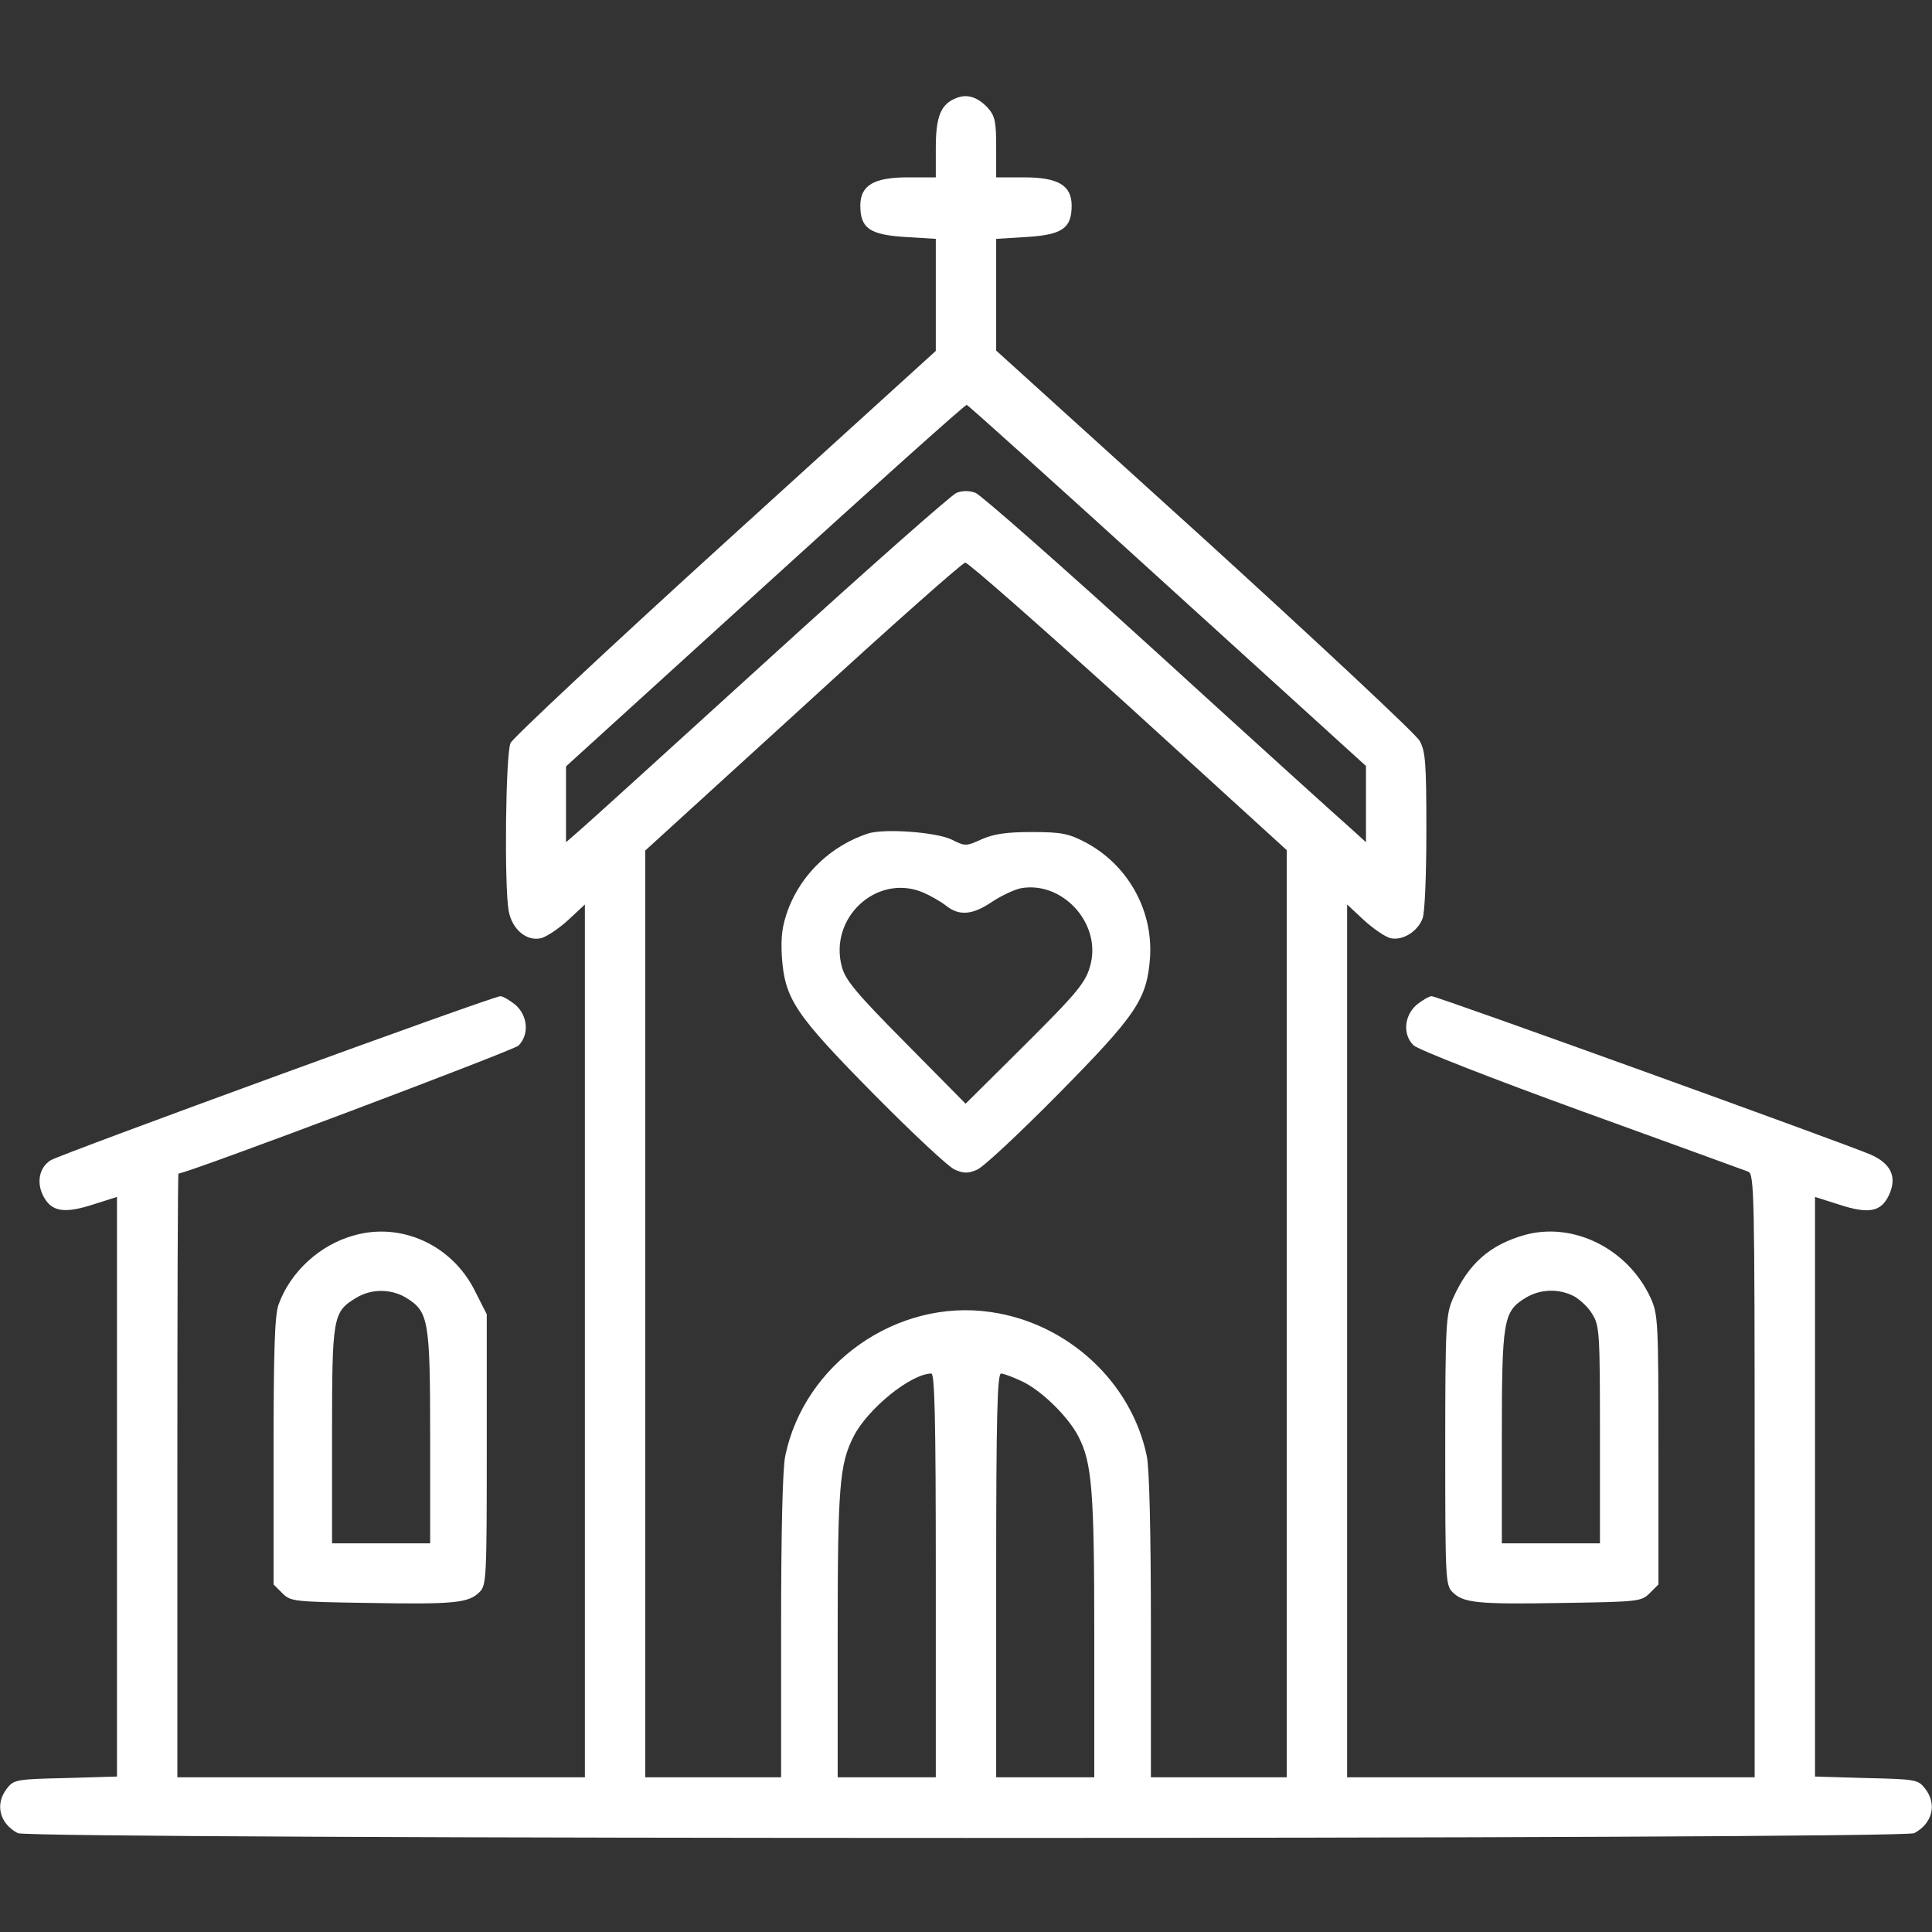
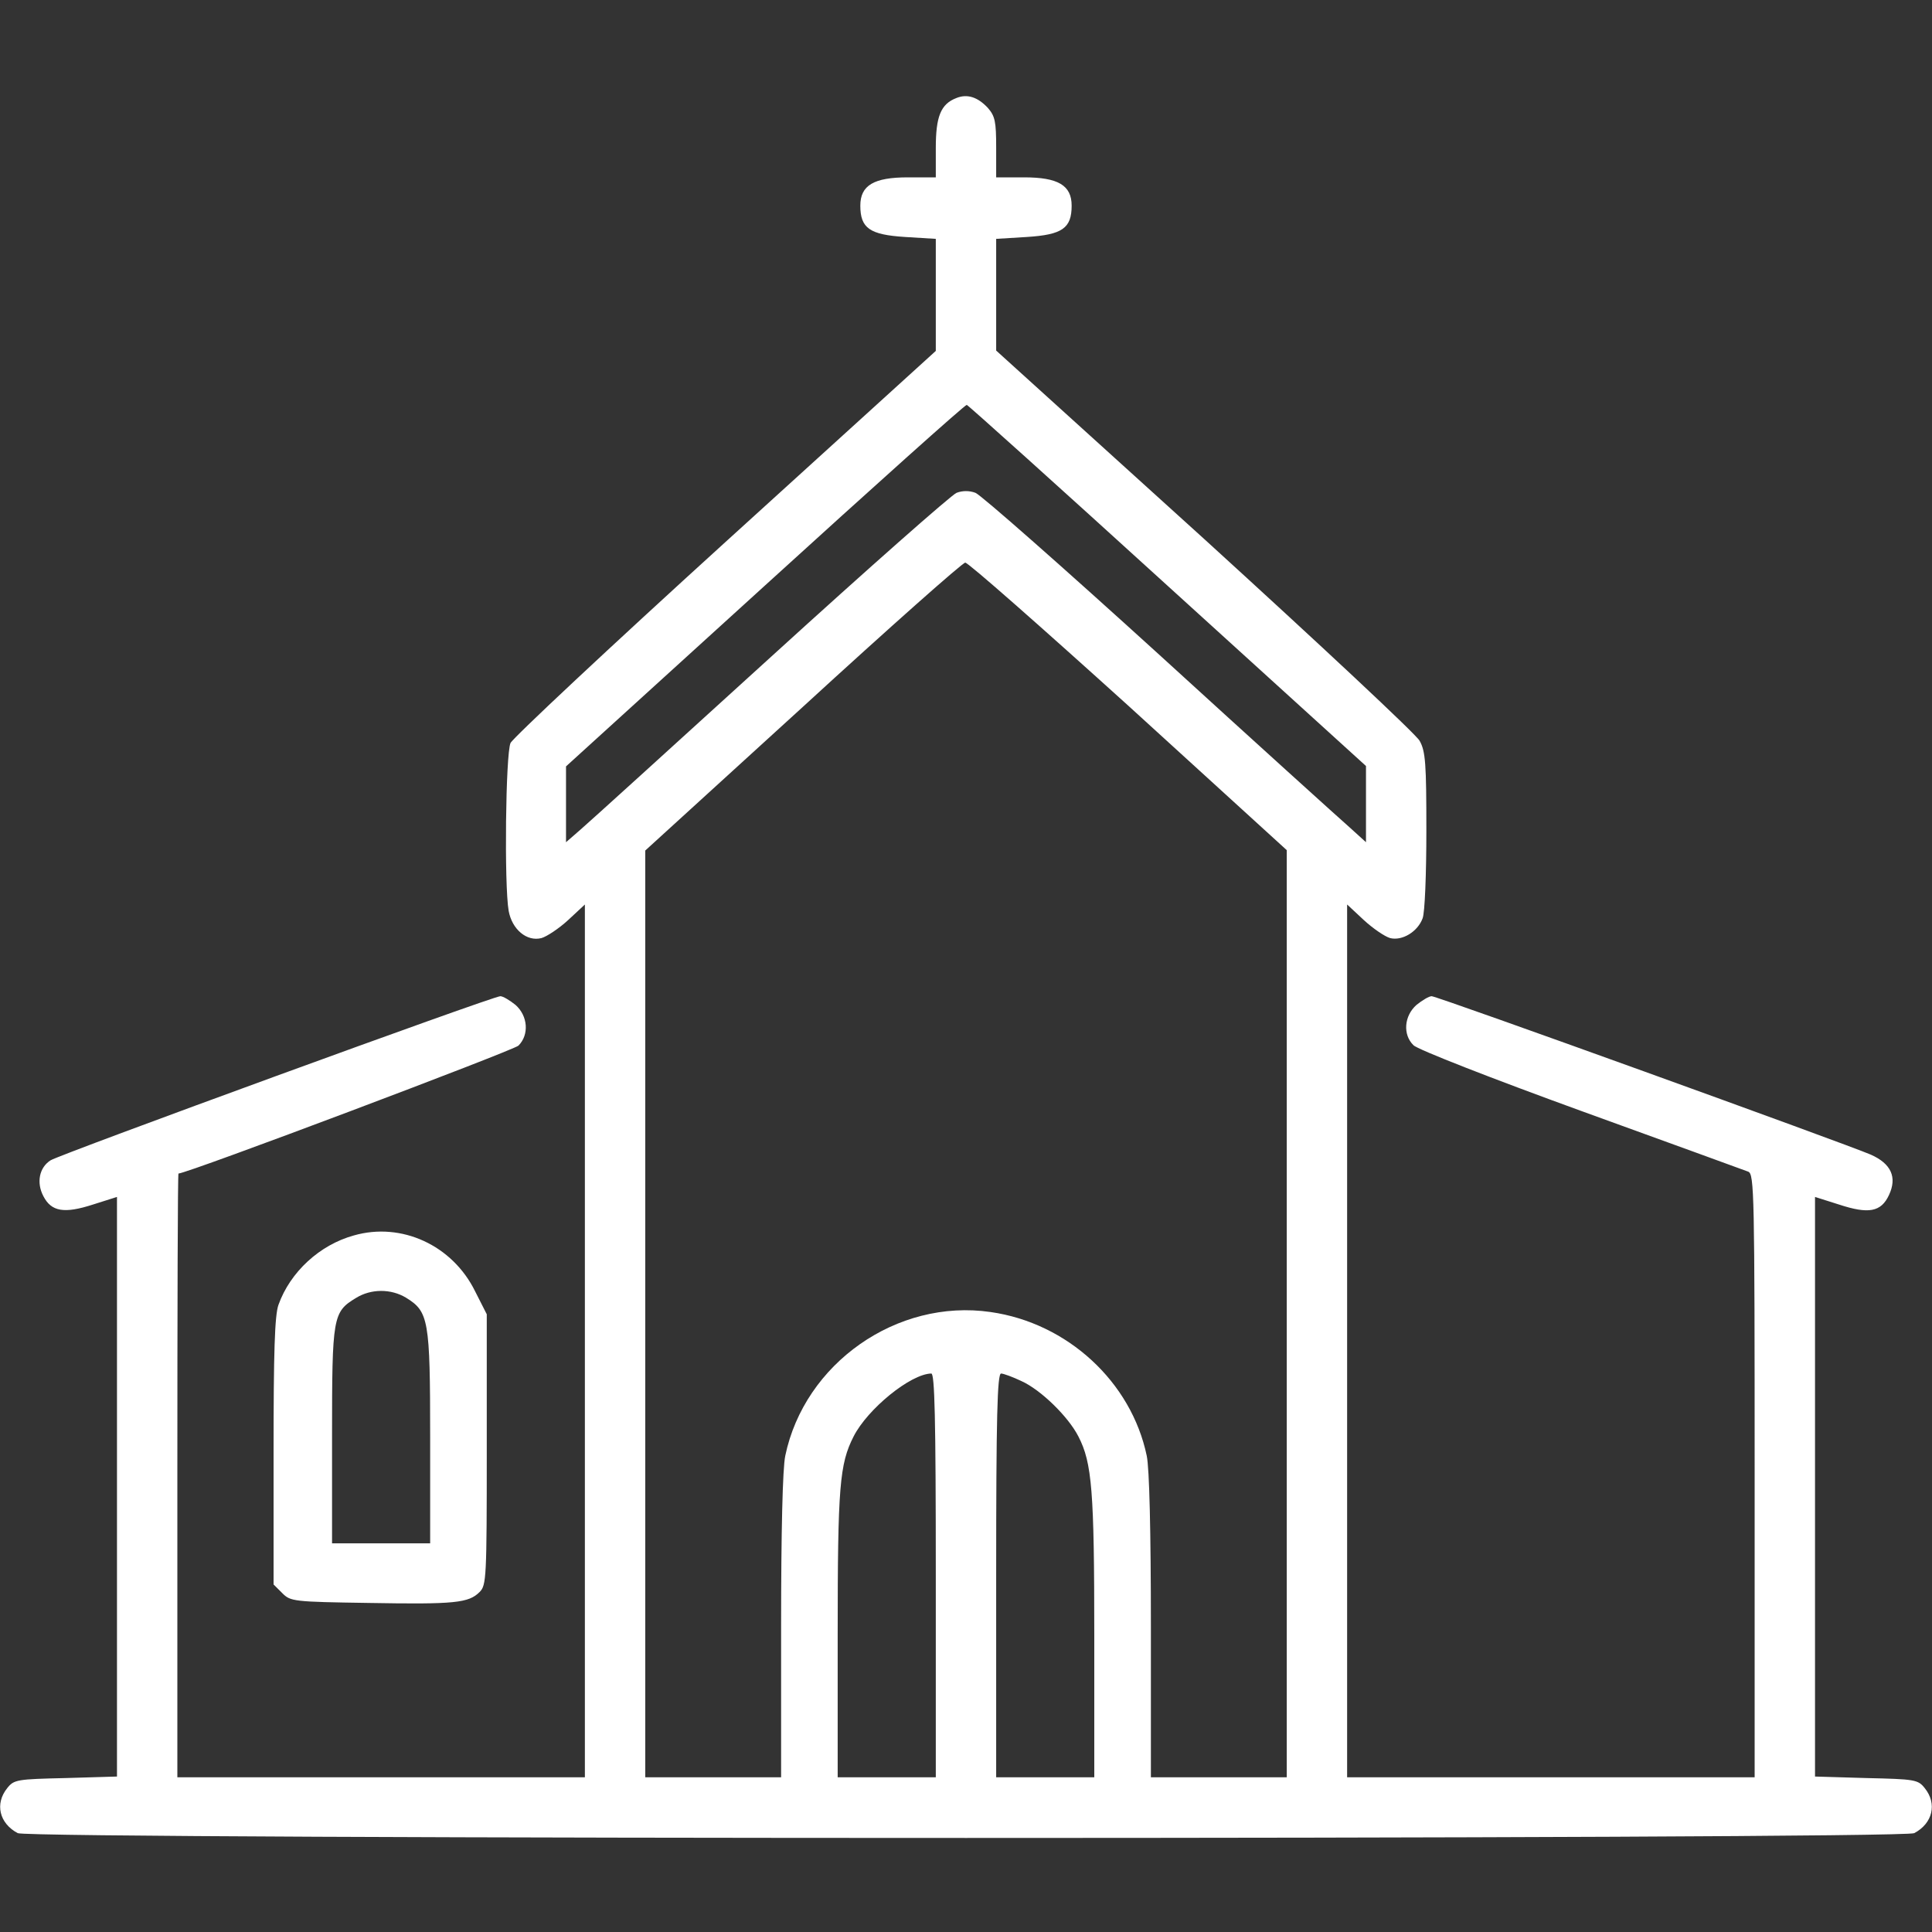
<svg xmlns="http://www.w3.org/2000/svg" width="60" height="60" viewBox="0 0 60 60" fill="none">
  <rect x="0" y="0" width="60" height="60" fill="#333333" stroke="none" />
  <path d="M29.695 3.047C29.215 3.234 29.062 3.621 29.062 4.594V5.508H28.195C27.14 5.508 26.718 5.754 26.718 6.387C26.718 7.09 27.012 7.289 28.101 7.359L29.062 7.418V9.152V10.898L22.535 16.828C18.937 20.098 15.937 22.91 15.855 23.074C15.703 23.414 15.656 27.48 15.797 28.289C15.902 28.863 16.359 29.25 16.816 29.133C16.98 29.086 17.355 28.84 17.648 28.57L18.164 28.09V41.648V55.195H11.836H5.508V45.82C5.508 40.664 5.519 36.445 5.543 36.445C5.812 36.445 15.937 32.625 16.101 32.473C16.441 32.133 16.394 31.547 16.008 31.207C15.832 31.066 15.621 30.938 15.539 30.938C15.305 30.938 1.863 35.848 1.57 36.035C1.219 36.258 1.125 36.727 1.347 37.148C1.594 37.629 1.992 37.699 2.894 37.406L3.633 37.172V46.172V55.172L2.039 55.219C0.527 55.254 0.433 55.266 0.222 55.535C-0.164 56.016 -0.024 56.625 0.551 56.93C0.914 57.129 59.086 57.129 59.449 56.93C60.023 56.625 60.164 56.016 59.777 55.535C59.566 55.266 59.472 55.254 57.961 55.219L56.367 55.172V46.172V37.172L57.105 37.406C58.031 37.711 58.418 37.641 58.664 37.113C58.922 36.562 58.734 36.141 58.101 35.859C57.316 35.52 44.636 30.938 44.461 30.938C44.379 30.938 44.168 31.066 43.992 31.207C43.605 31.547 43.558 32.133 43.898 32.461C44.015 32.59 46.359 33.504 49.101 34.5C51.843 35.496 54.176 36.34 54.293 36.387C54.48 36.469 54.492 37.02 54.492 45.832V55.195H48.164H41.836V41.648V28.09L42.351 28.57C42.644 28.84 43.008 29.086 43.172 29.133C43.547 29.227 44.027 28.934 44.179 28.523C44.25 28.359 44.297 27.141 44.297 25.805C44.297 23.719 44.273 23.332 44.086 23.004C43.98 22.805 40.968 19.992 37.418 16.758L30.937 10.887V9.152V7.418L31.898 7.359C32.988 7.289 33.281 7.09 33.281 6.387C33.281 5.754 32.859 5.508 31.805 5.508H30.937V4.582C30.937 3.773 30.902 3.609 30.68 3.352C30.363 3.012 30.035 2.906 29.695 3.047ZM36.269 18.199L42.422 23.789V24.973V26.156L41.918 25.699C41.636 25.453 38.965 23.039 36 20.332C33.023 17.625 30.457 15.363 30.293 15.305C30.105 15.234 29.894 15.234 29.707 15.305C29.555 15.363 26.965 17.648 23.953 20.391C20.941 23.133 18.281 25.547 18.035 25.758L17.578 26.156V24.973V23.801L23.765 18.176C27.164 15.082 29.976 12.562 30.023 12.574C30.07 12.586 32.883 15.117 36.269 18.199ZM35.051 21.926L39.961 26.402V40.793V55.195H37.851H35.742V50.508C35.742 47.555 35.695 45.598 35.613 45.211C35.133 42.914 33.152 41.086 30.762 40.746C27.855 40.324 24.984 42.34 24.387 45.211C24.305 45.598 24.258 47.555 24.258 50.508V55.195H22.148H20.039V40.805V26.414L24.937 21.949C27.621 19.488 29.894 17.473 29.976 17.473C30.058 17.461 32.343 19.477 35.051 21.926ZM29.062 48.926V55.195H27.539H26.015V50.742C26.015 46.16 26.074 45.469 26.508 44.613C26.941 43.758 28.277 42.668 28.922 42.656C29.027 42.656 29.062 43.992 29.062 48.926ZM31.722 42.891C32.32 43.16 33.176 43.992 33.492 44.613C33.914 45.434 33.984 46.289 33.984 50.824V55.195H32.461H30.937V48.926C30.937 43.992 30.972 42.656 31.09 42.656C31.16 42.656 31.453 42.762 31.722 42.891Z" fill="white" />
-   <path d="M26.953 25.887C25.816 26.262 24.902 27.129 24.48 28.23C24.293 28.746 24.246 29.062 24.281 29.707C24.375 31.031 24.679 31.488 27.152 33.996C28.347 35.203 29.472 36.258 29.66 36.328C29.929 36.445 30.07 36.445 30.339 36.328C30.527 36.258 31.652 35.203 32.847 33.996C35.32 31.488 35.624 31.031 35.718 29.707C35.8 28.242 35.015 26.848 33.703 26.156C33.187 25.887 32.964 25.84 32.05 25.84C31.253 25.84 30.867 25.898 30.492 26.062C30 26.285 29.976 26.285 29.554 26.074C29.074 25.84 27.445 25.723 26.953 25.887ZM28.664 27.715C28.886 27.809 29.214 27.996 29.378 28.125C29.789 28.453 30.199 28.418 30.808 28.008C31.089 27.82 31.488 27.633 31.699 27.586C32.964 27.352 34.171 28.629 33.879 29.906C33.738 30.504 33.515 30.773 31.64 32.637L29.988 34.277L28.136 32.402C26.601 30.855 26.25 30.434 26.144 30.023C25.734 28.5 27.234 27.117 28.664 27.715Z" fill="white" />
  <path d="M10.992 38.367C9.926 38.66 9.012 39.504 8.648 40.523C8.531 40.851 8.496 41.988 8.496 45.082V49.207L8.766 49.476C9.023 49.734 9.105 49.746 11.461 49.781C14.133 49.828 14.555 49.781 14.895 49.441C15.105 49.23 15.117 49.019 15.117 45.023V40.816L14.754 40.101C14.051 38.672 12.469 37.945 10.992 38.367ZM12.609 40.301C13.312 40.734 13.359 40.98 13.359 44.637V47.929H11.836H10.312V44.59C10.312 40.887 10.336 40.746 11.051 40.312C11.52 40.019 12.141 40.019 12.609 40.301Z" fill="white" />
-   <path d="M47.344 38.355C46.277 38.66 45.609 39.234 45.129 40.312C44.906 40.816 44.883 41.074 44.883 45.023C44.883 49.019 44.895 49.23 45.105 49.441C45.445 49.781 45.867 49.828 48.539 49.781C50.895 49.746 50.977 49.734 51.234 49.476L51.504 49.207V45.023C51.504 41.016 51.492 40.816 51.258 40.301C50.555 38.777 48.855 37.933 47.344 38.355ZM48.879 40.254C49.066 40.359 49.336 40.605 49.453 40.816C49.676 41.168 49.688 41.426 49.688 44.554V47.929H48.164H46.641V44.648C46.641 40.992 46.688 40.734 47.367 40.312C47.824 40.031 48.398 40.008 48.879 40.254Z" fill="white" />
</svg>